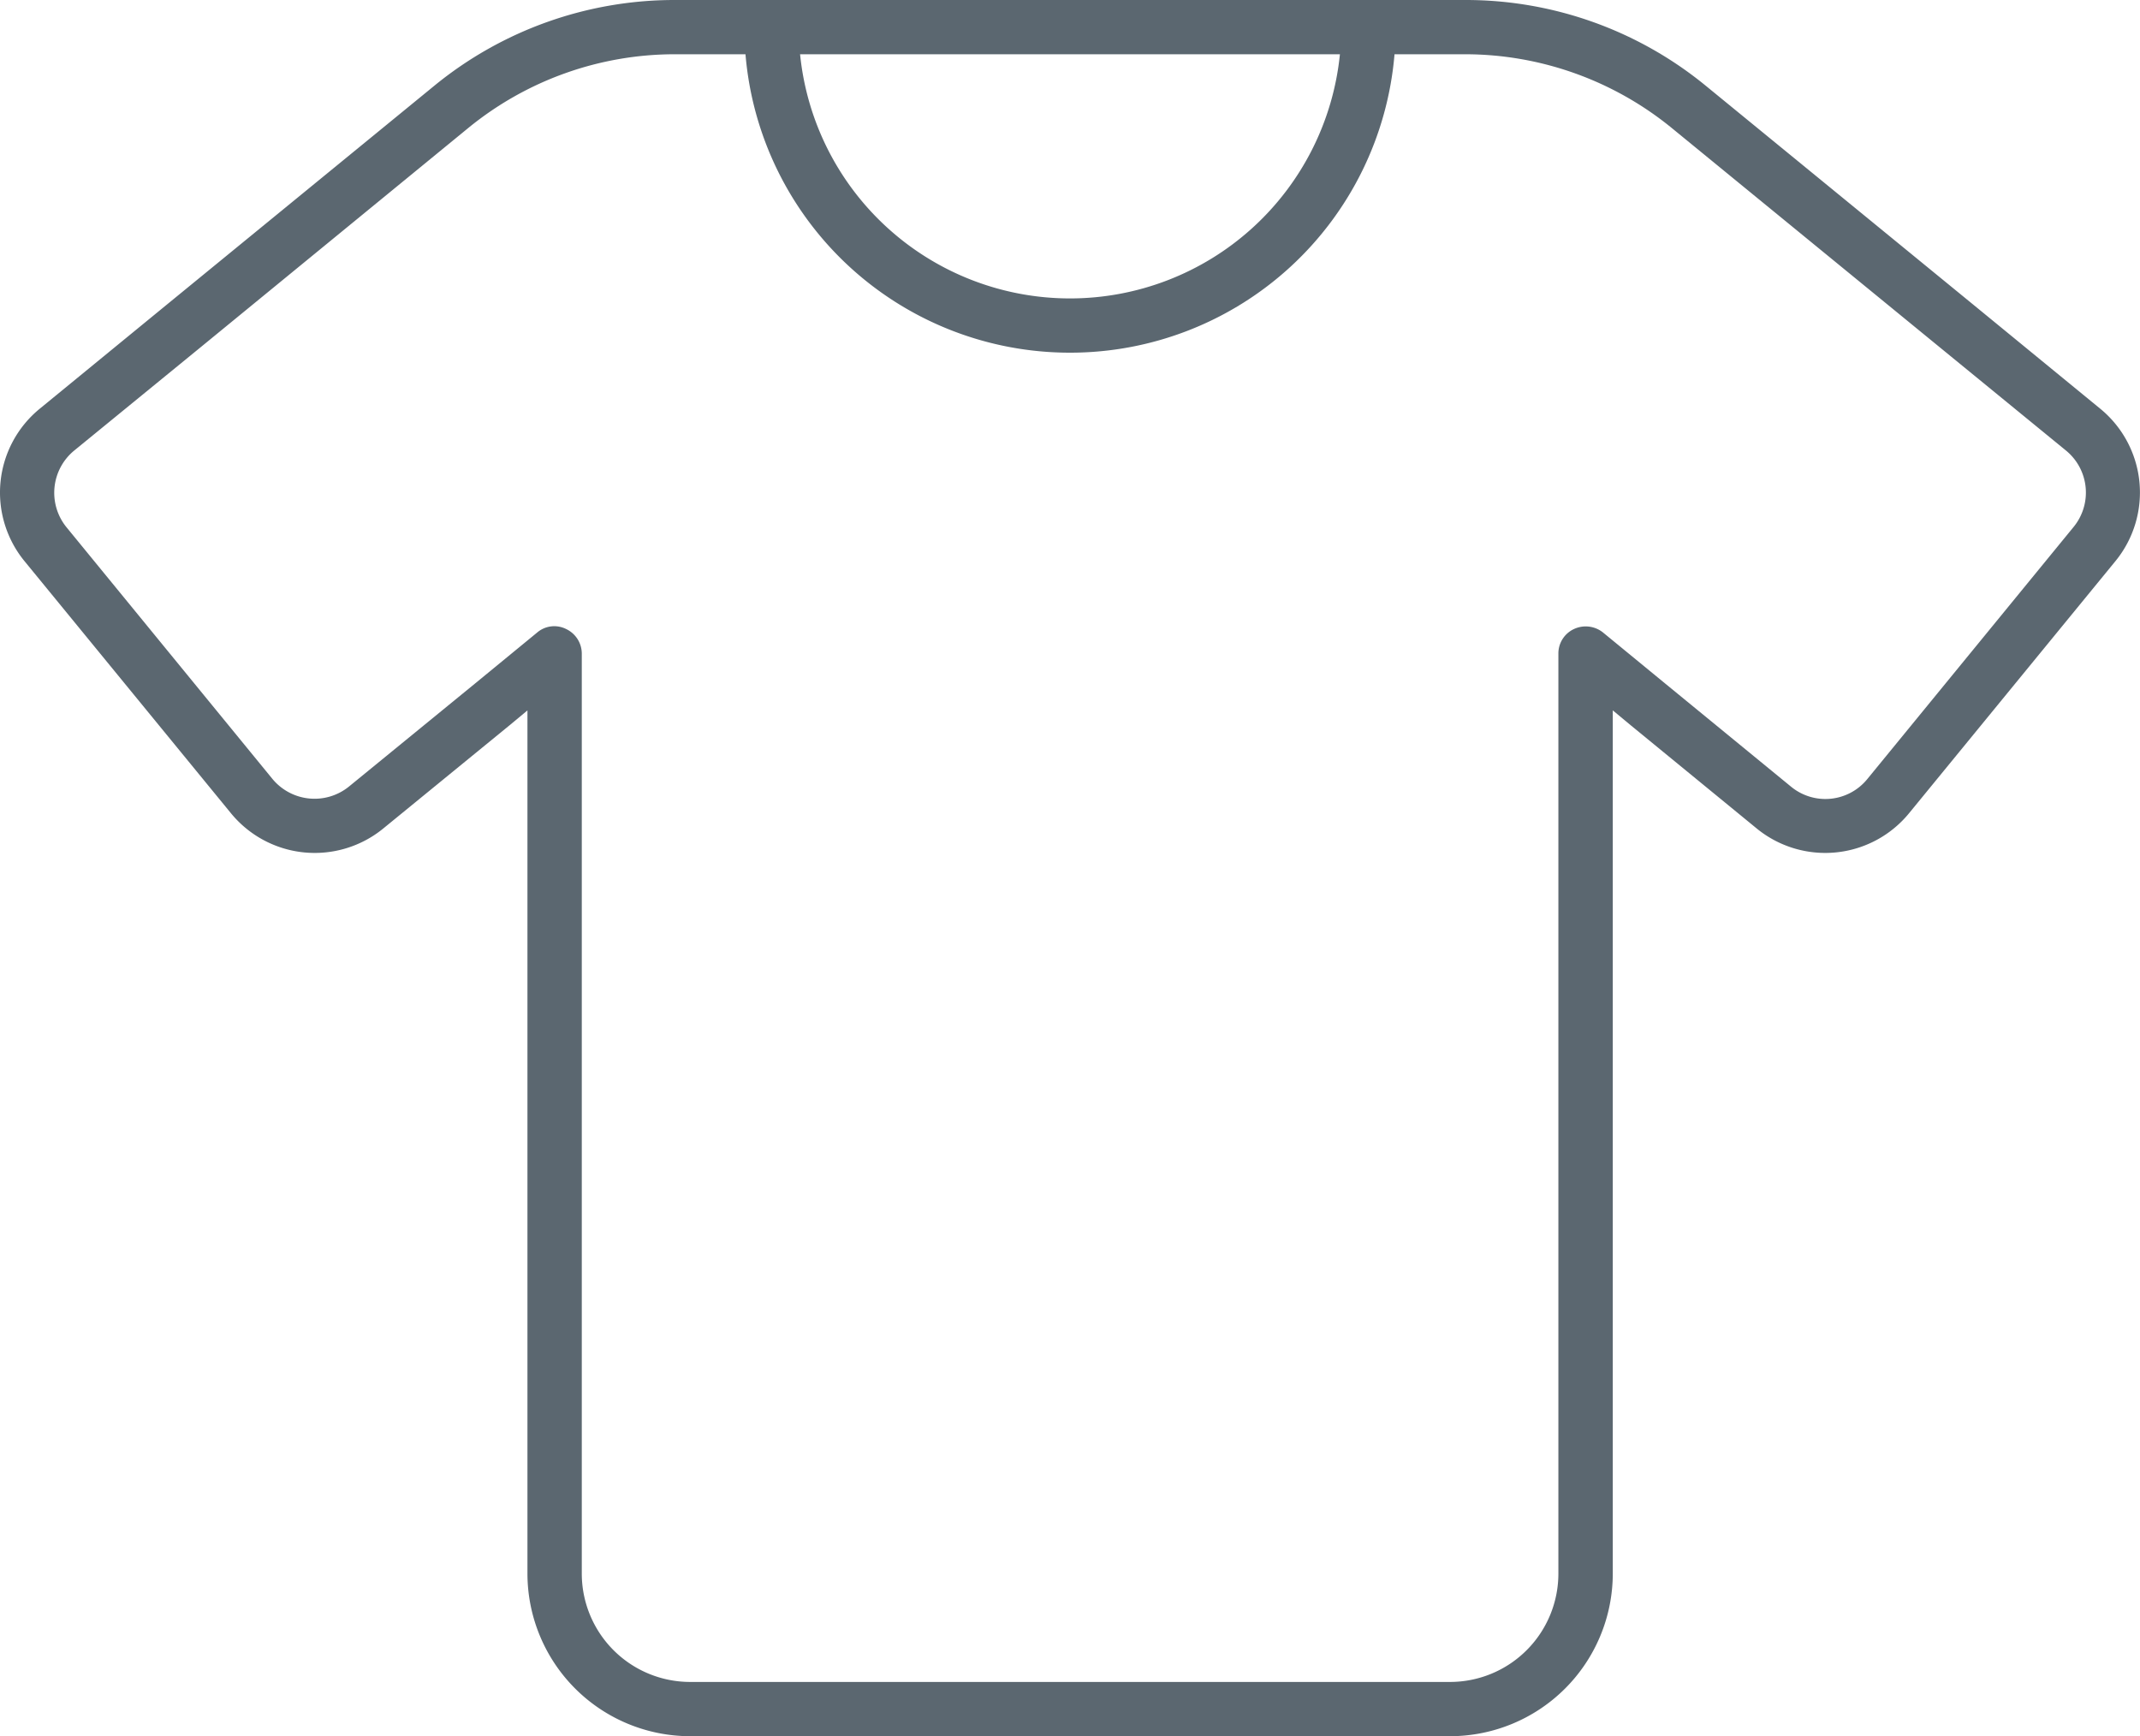
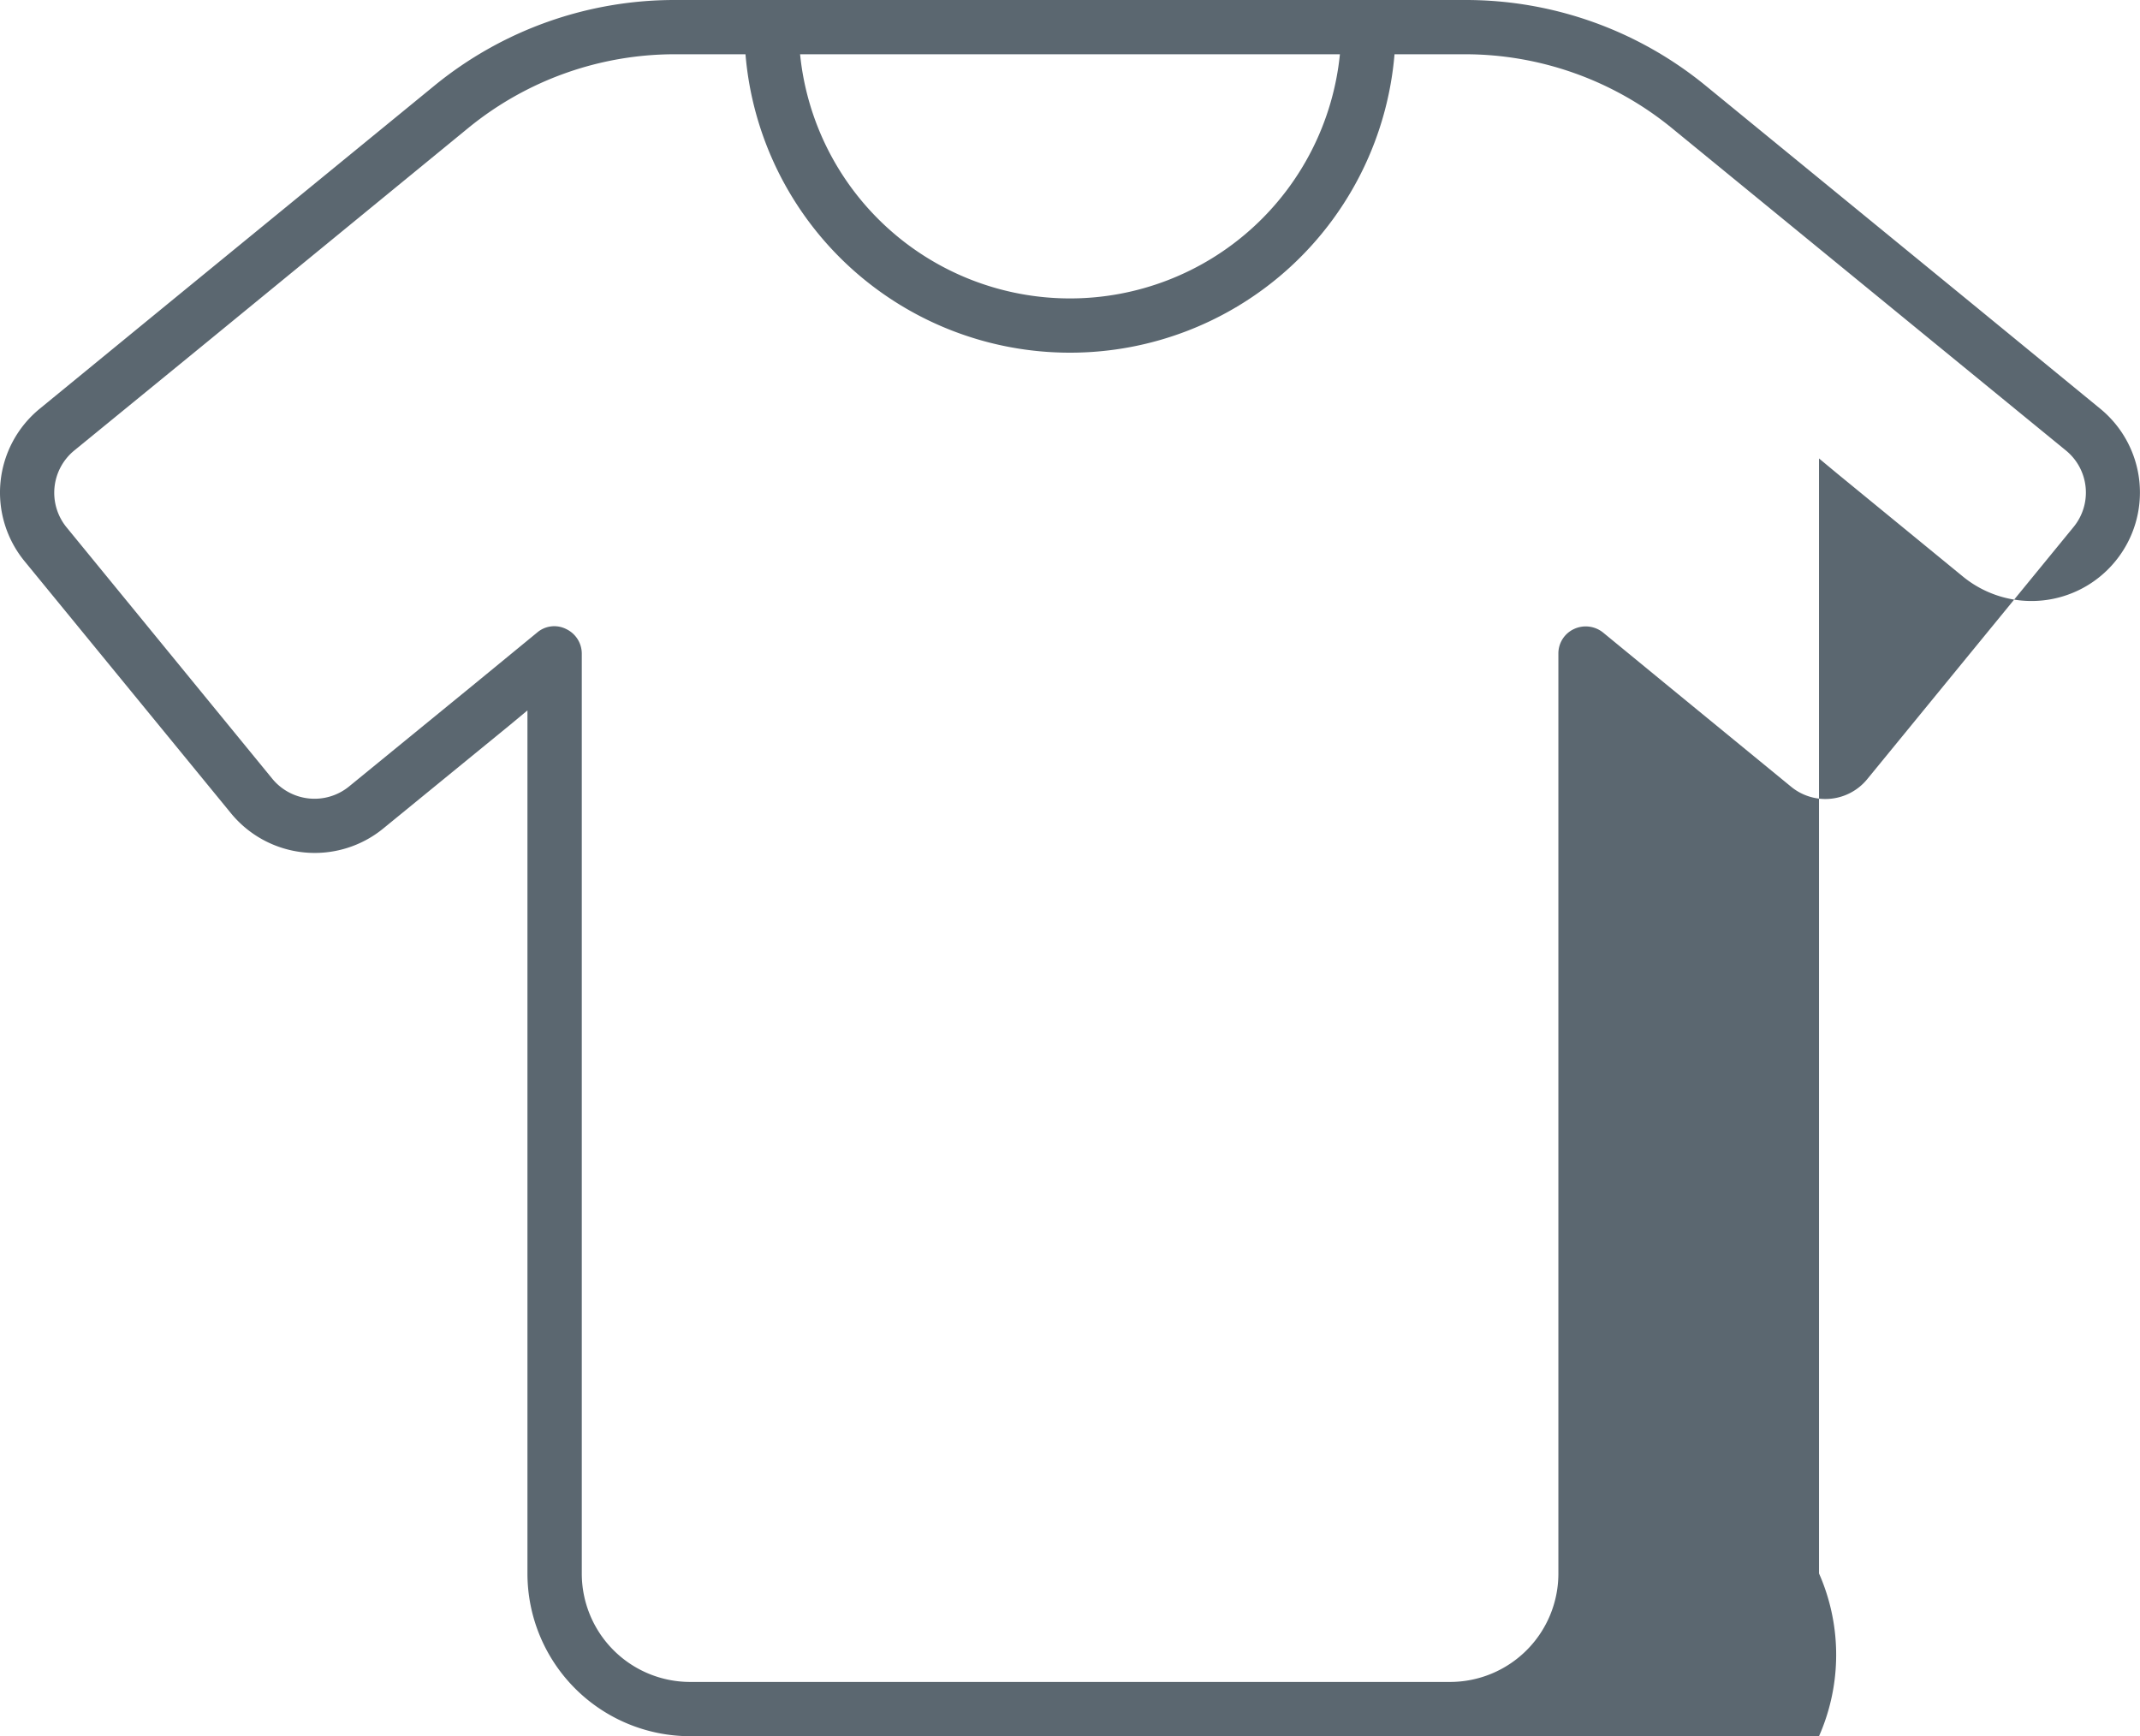
<svg xmlns="http://www.w3.org/2000/svg" width="73.956" height="60" viewBox="0 0 73.956 60">
-   <path id="ironing" d="M16.711-48.082l-9.27,7.594L3.082-36.926a1.888,1.888,0,0,0-.27,2.637l7.125,8.707a1.888,1.888,0,0,0,2.637.27l4.359-3.562,2.156-1.77a.911.911,0,0,1,1-.117.943.943,0,0,1,.539.844V1.875a3.746,3.746,0,0,0,3.75,3.75h26.25a3.746,3.746,0,0,0,3.75-3.75V-29.918a.93.93,0,0,1,.539-.844.958.958,0,0,1,1,.117l2.156,1.77,4.348,3.563a1.867,1.867,0,0,0,2.637-.27l7.125-8.707a1.876,1.876,0,0,0-.258-2.637L67.57-40.488l-9.281-7.594a11.3,11.3,0,0,0-7.125-2.543H48.715A11.249,11.249,0,0,1,37.5-40.312,11.249,11.249,0,0,1,26.285-50.625H23.836A11.277,11.277,0,0,0,16.711-48.082ZM48.75-52.5h2.414a13.084,13.084,0,0,1,8.309,2.965l9.281,7.594L73.1-38.379a3.743,3.743,0,0,1,.527,5.273L66.5-24.4a3.743,3.743,0,0,1-5.273.527l-4.348-3.562-.621-.516V1.875A5.626,5.626,0,0,1,50.637,7.5H24.375A5.626,5.626,0,0,1,18.75,1.875V-27.949l-.621.516L13.77-23.871A3.742,3.742,0,0,1,8.5-24.4L1.371-33.105A3.742,3.742,0,0,1,1.9-38.379l4.348-3.562,9.281-7.594A13.108,13.108,0,0,1,23.836-52.5H48.75Zm-1.922,1.875H28.172A9.375,9.375,0,0,0,37.5-42.187,9.375,9.375,0,0,0,46.828-50.625Z" transform="translate(-0.522 52.5)" fill="#5b6770" />
+   <path id="ironing" d="M16.711-48.082l-9.27,7.594L3.082-36.926a1.888,1.888,0,0,0-.27,2.637l7.125,8.707a1.888,1.888,0,0,0,2.637.27l4.359-3.562,2.156-1.77a.911.911,0,0,1,1-.117.943.943,0,0,1,.539.844V1.875a3.746,3.746,0,0,0,3.75,3.75h26.25a3.746,3.746,0,0,0,3.75-3.75V-29.918a.93.93,0,0,1,.539-.844.958.958,0,0,1,1,.117l2.156,1.77,4.348,3.563a1.867,1.867,0,0,0,2.637-.27l7.125-8.707a1.876,1.876,0,0,0-.258-2.637L67.57-40.488l-9.281-7.594a11.3,11.3,0,0,0-7.125-2.543H48.715A11.249,11.249,0,0,1,37.5-40.312,11.249,11.249,0,0,1,26.285-50.625H23.836A11.277,11.277,0,0,0,16.711-48.082ZM48.75-52.5h2.414a13.084,13.084,0,0,1,8.309,2.965l9.281,7.594L73.1-38.379a3.743,3.743,0,0,1,.527,5.273a3.743,3.743,0,0,1-5.273.527l-4.348-3.562-.621-.516V1.875A5.626,5.626,0,0,1,50.637,7.5H24.375A5.626,5.626,0,0,1,18.75,1.875V-27.949l-.621.516L13.77-23.871A3.742,3.742,0,0,1,8.5-24.4L1.371-33.105A3.742,3.742,0,0,1,1.9-38.379l4.348-3.562,9.281-7.594A13.108,13.108,0,0,1,23.836-52.5H48.75Zm-1.922,1.875H28.172A9.375,9.375,0,0,0,37.5-42.187,9.375,9.375,0,0,0,46.828-50.625Z" transform="translate(-0.522 52.5)" fill="#5b6770" />
</svg>